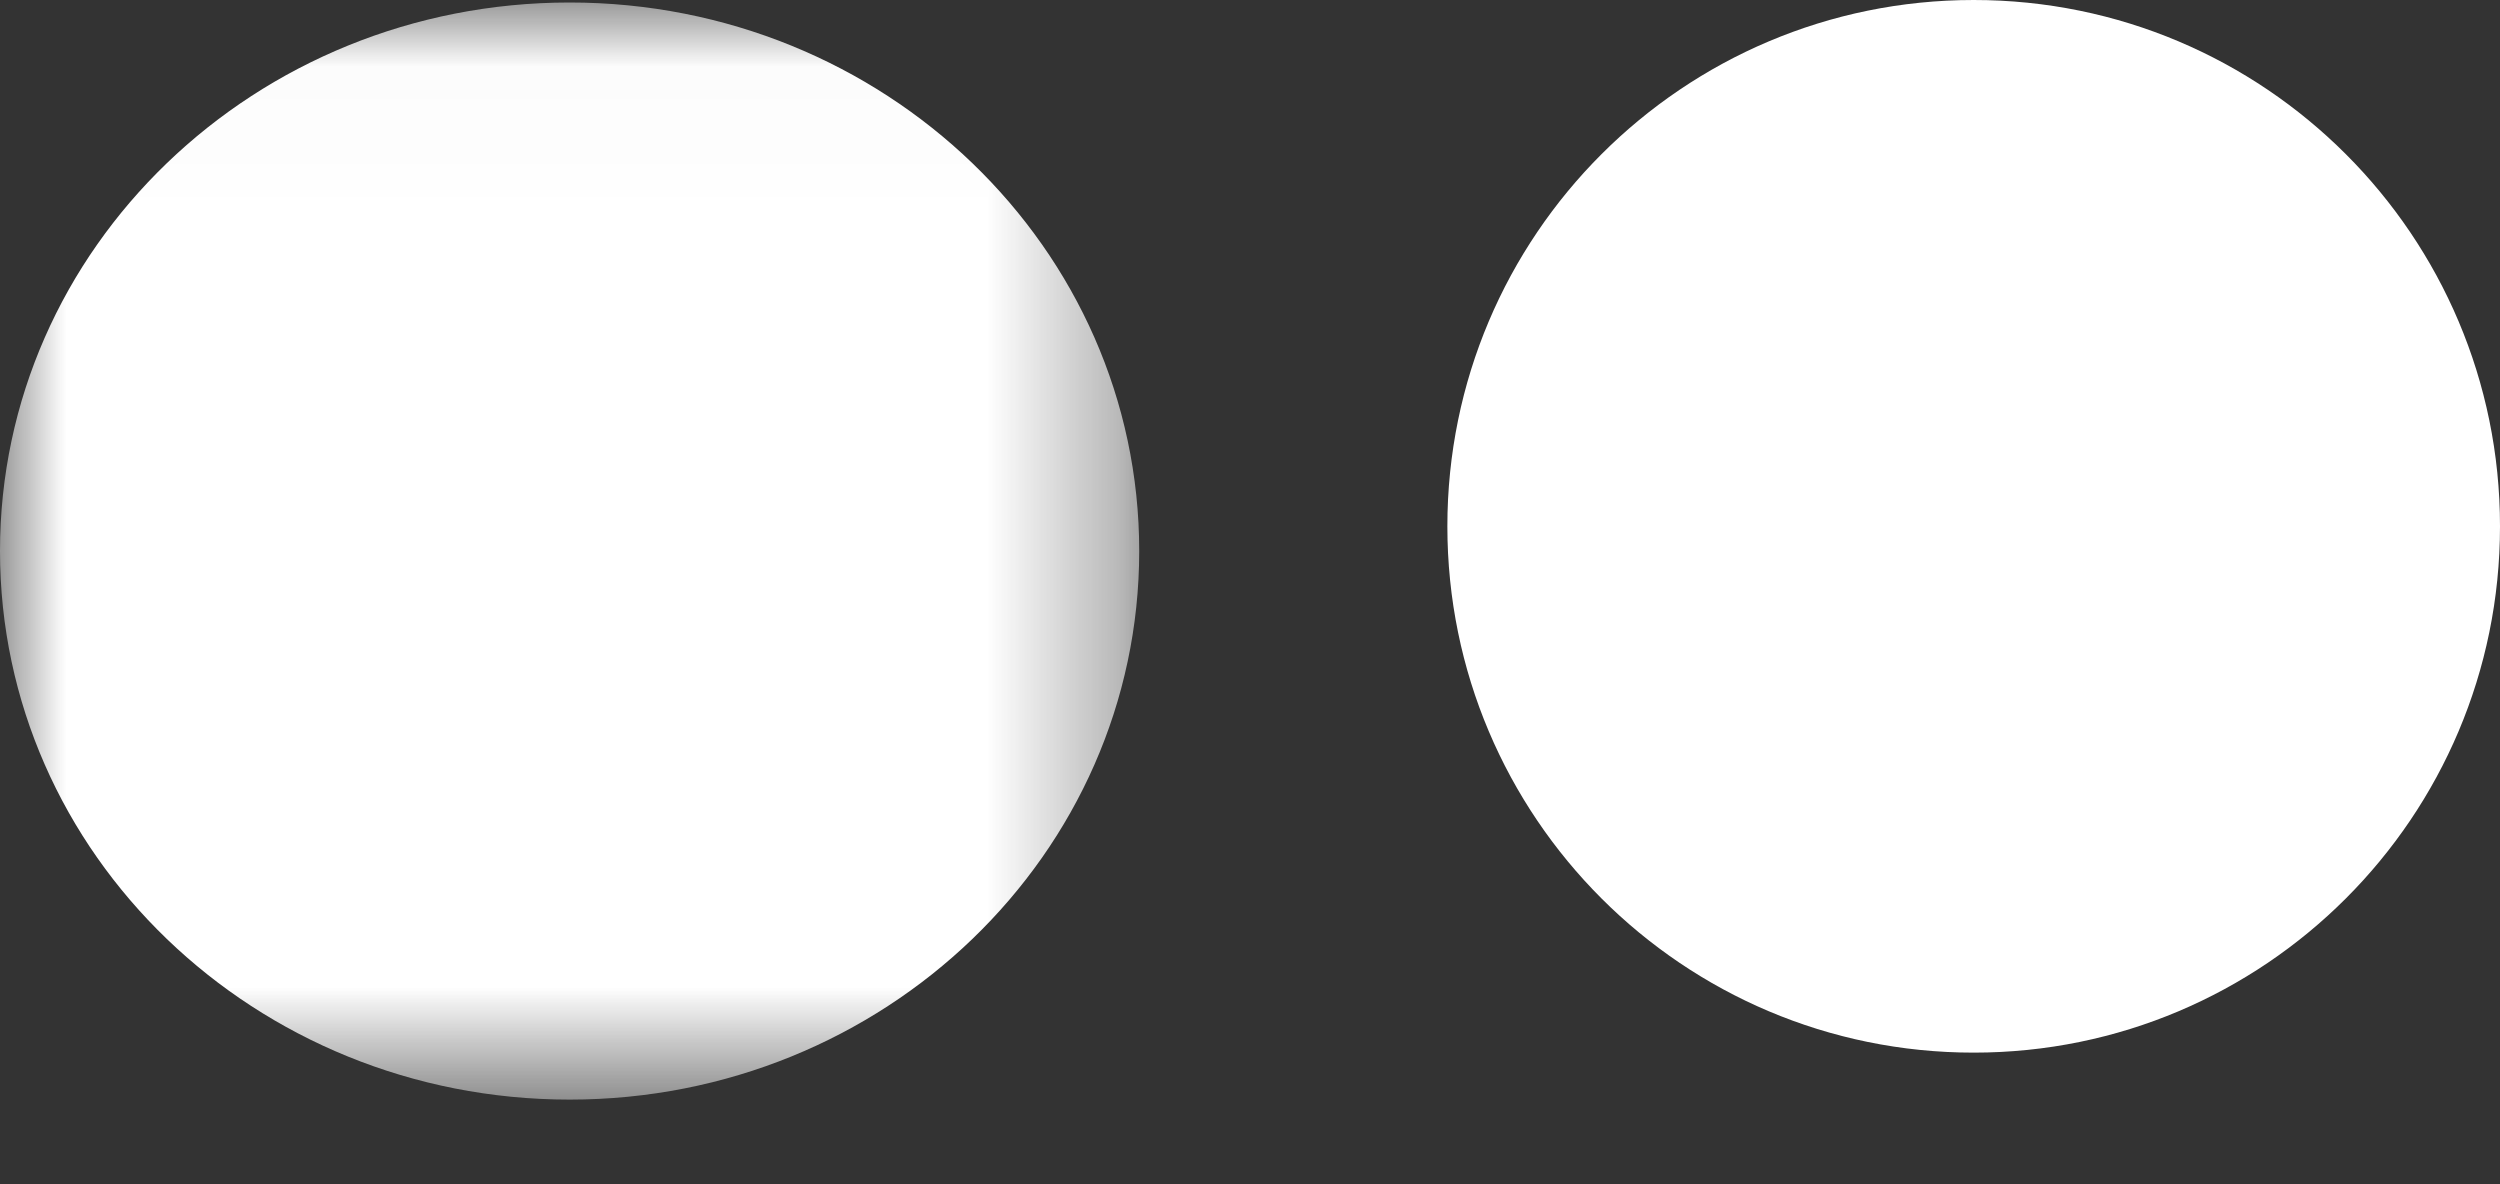
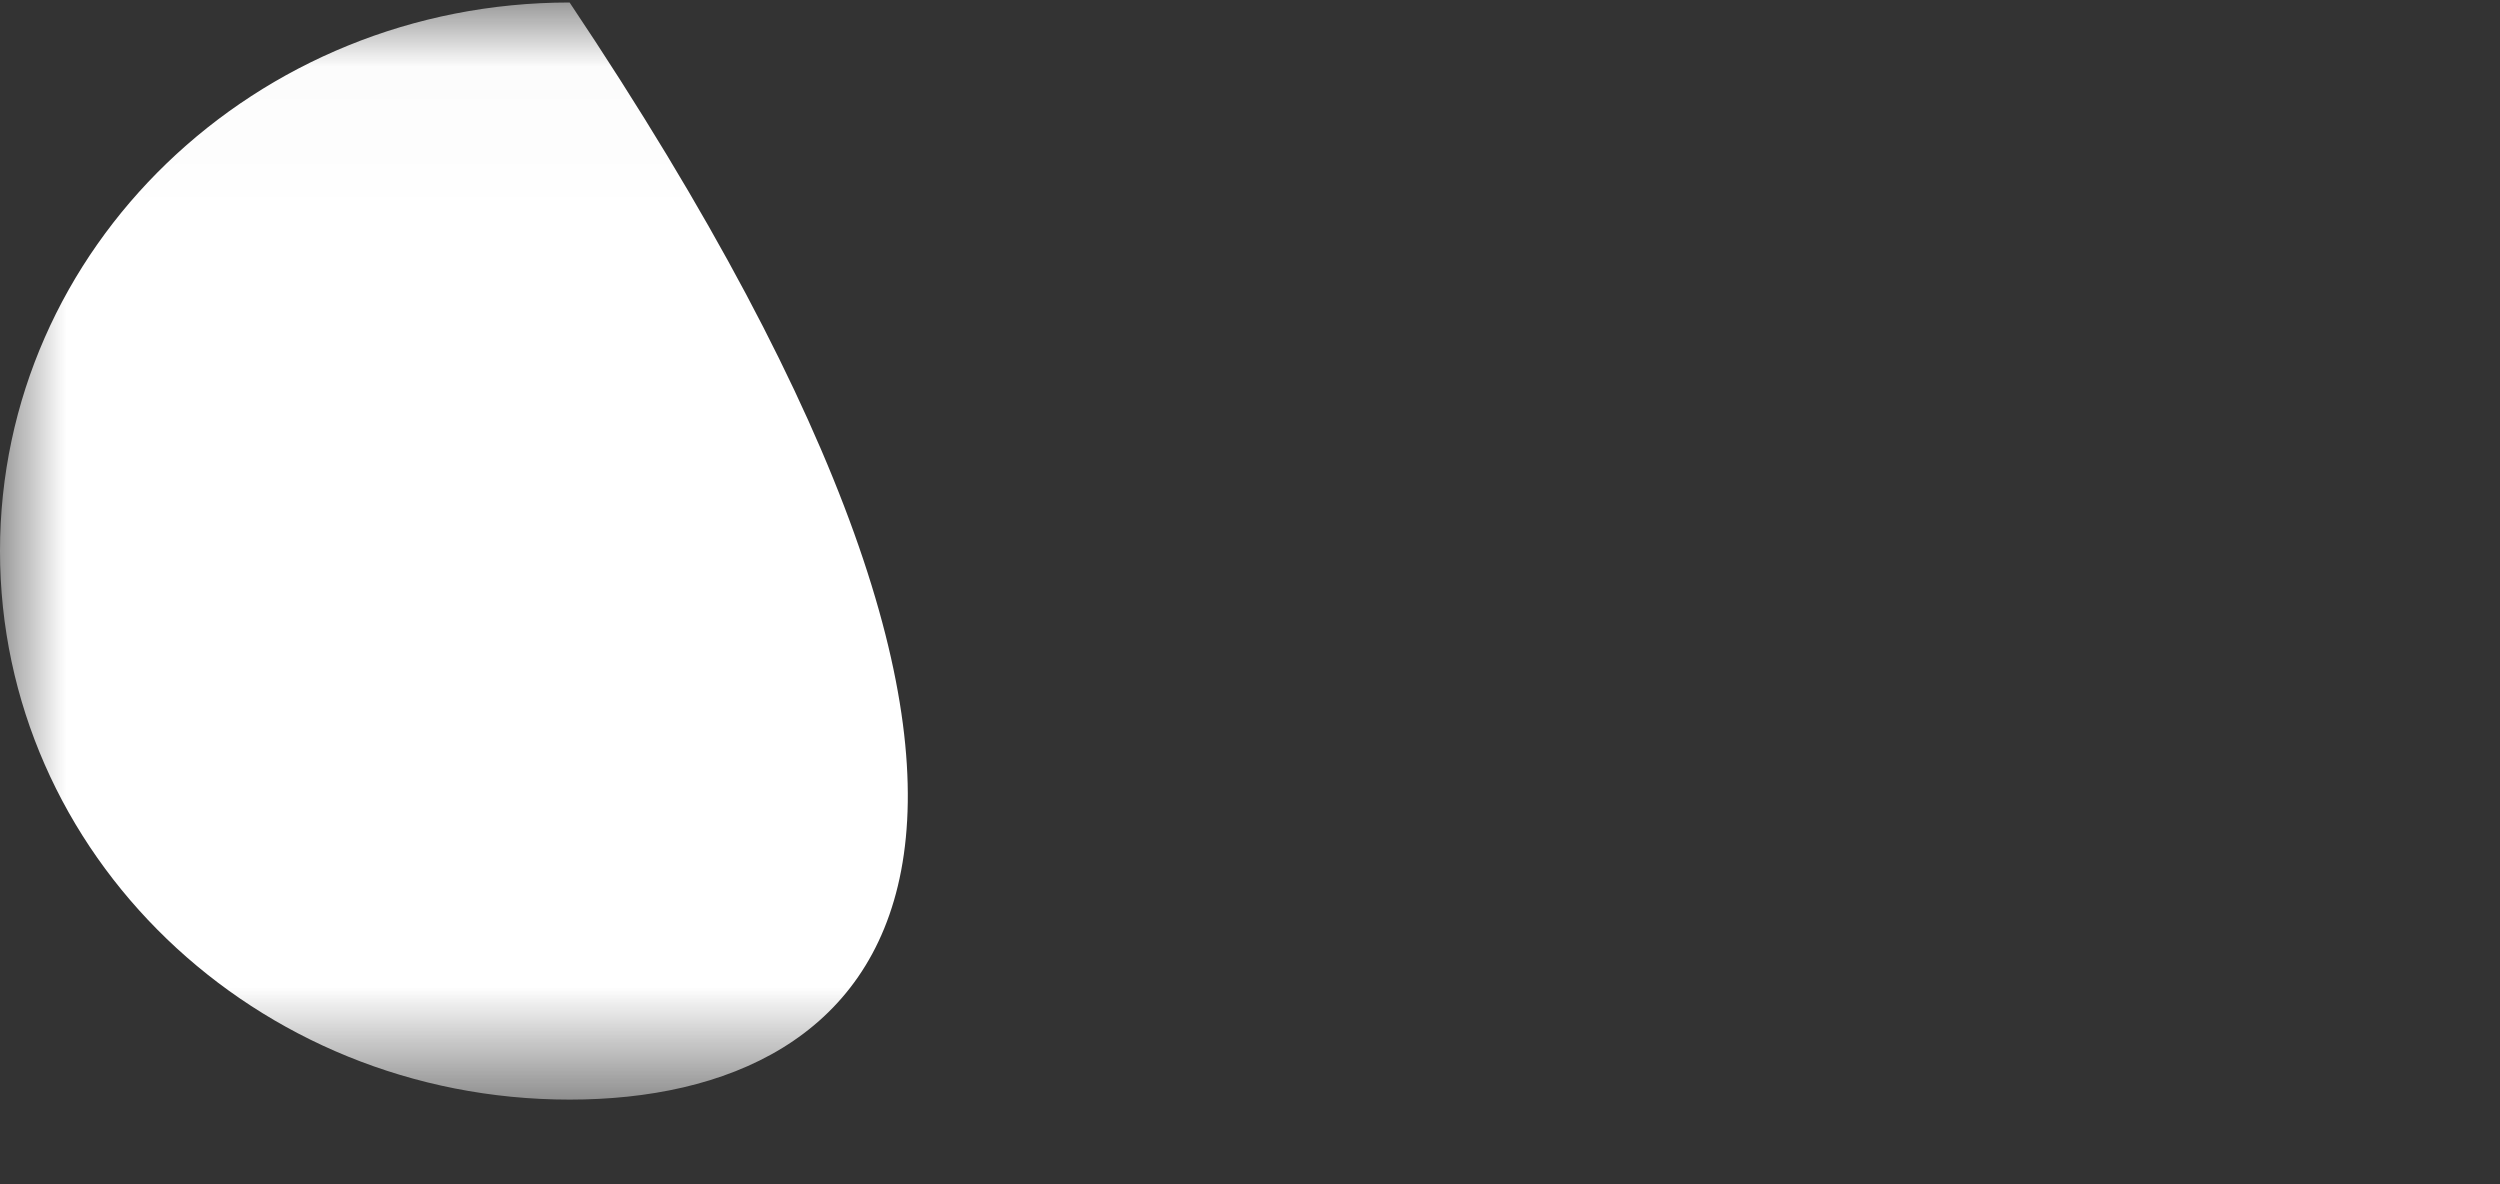
<svg xmlns="http://www.w3.org/2000/svg" xmlns:xlink="http://www.w3.org/1999/xlink" width="19px" height="9px" viewBox="0 0 19 9" version="1.1">
  <rect x="0" y="0" width="19" height="9" fill="#333333" stroke="none" />
  <title>tumblr</title>
  <desc>Created with Sketch.</desc>
  <defs>
    <polygon id="path-1" points="0 0.019 8.658 0.019 8.658 8.357 0 8.357" />
  </defs>
  <g id="Desktop" stroke="none" stroke-width="1" fill="none" fill-rule="evenodd">
    <g id="Home-page" transform="translate(-1064, -5954)">
      <g id="Group-13" transform="translate(0, 5645)">
        <g id="tumblr" transform="translate(1064, 309)">
          <g id="Group-3">
            <mask id="mask-2" fill="white">
              <use xlink:href="#path-1" />
            </mask>
            <g id="Clip-2" />
-             <path d="M4.329,0.019 C6.72,0.019 8.658,1.886 8.658,4.188 C8.658,6.491 6.72,8.357 4.329,8.357 C1.938,8.357 -1.00913621e-05,6.491 -1.00913621e-05,4.188 C-1.00913621e-05,1.886 1.938,0.019 4.329,0.019" id="Fill-1" fill="#FFFFFF" mask="url(#mask-2)" />
+             <path d="M4.329,0.019 C8.658,6.491 6.72,8.357 4.329,8.357 C1.938,8.357 -1.00913621e-05,6.491 -1.00913621e-05,4.188 C-1.00913621e-05,1.886 1.938,0.019 4.329,0.019" id="Fill-1" fill="#FFFFFF" mask="url(#mask-2)" />
          </g>
-           <path d="M15,0 C17.209,0 19,1.791 19,4 C19,6.209 17.209,8 15,8 C12.791,8 11,6.209 11,4 C11,1.791 12.791,0 15,0" id="Fill-4" fill="#FFFFFF" />
        </g>
      </g>
    </g>
  </g>
</svg>